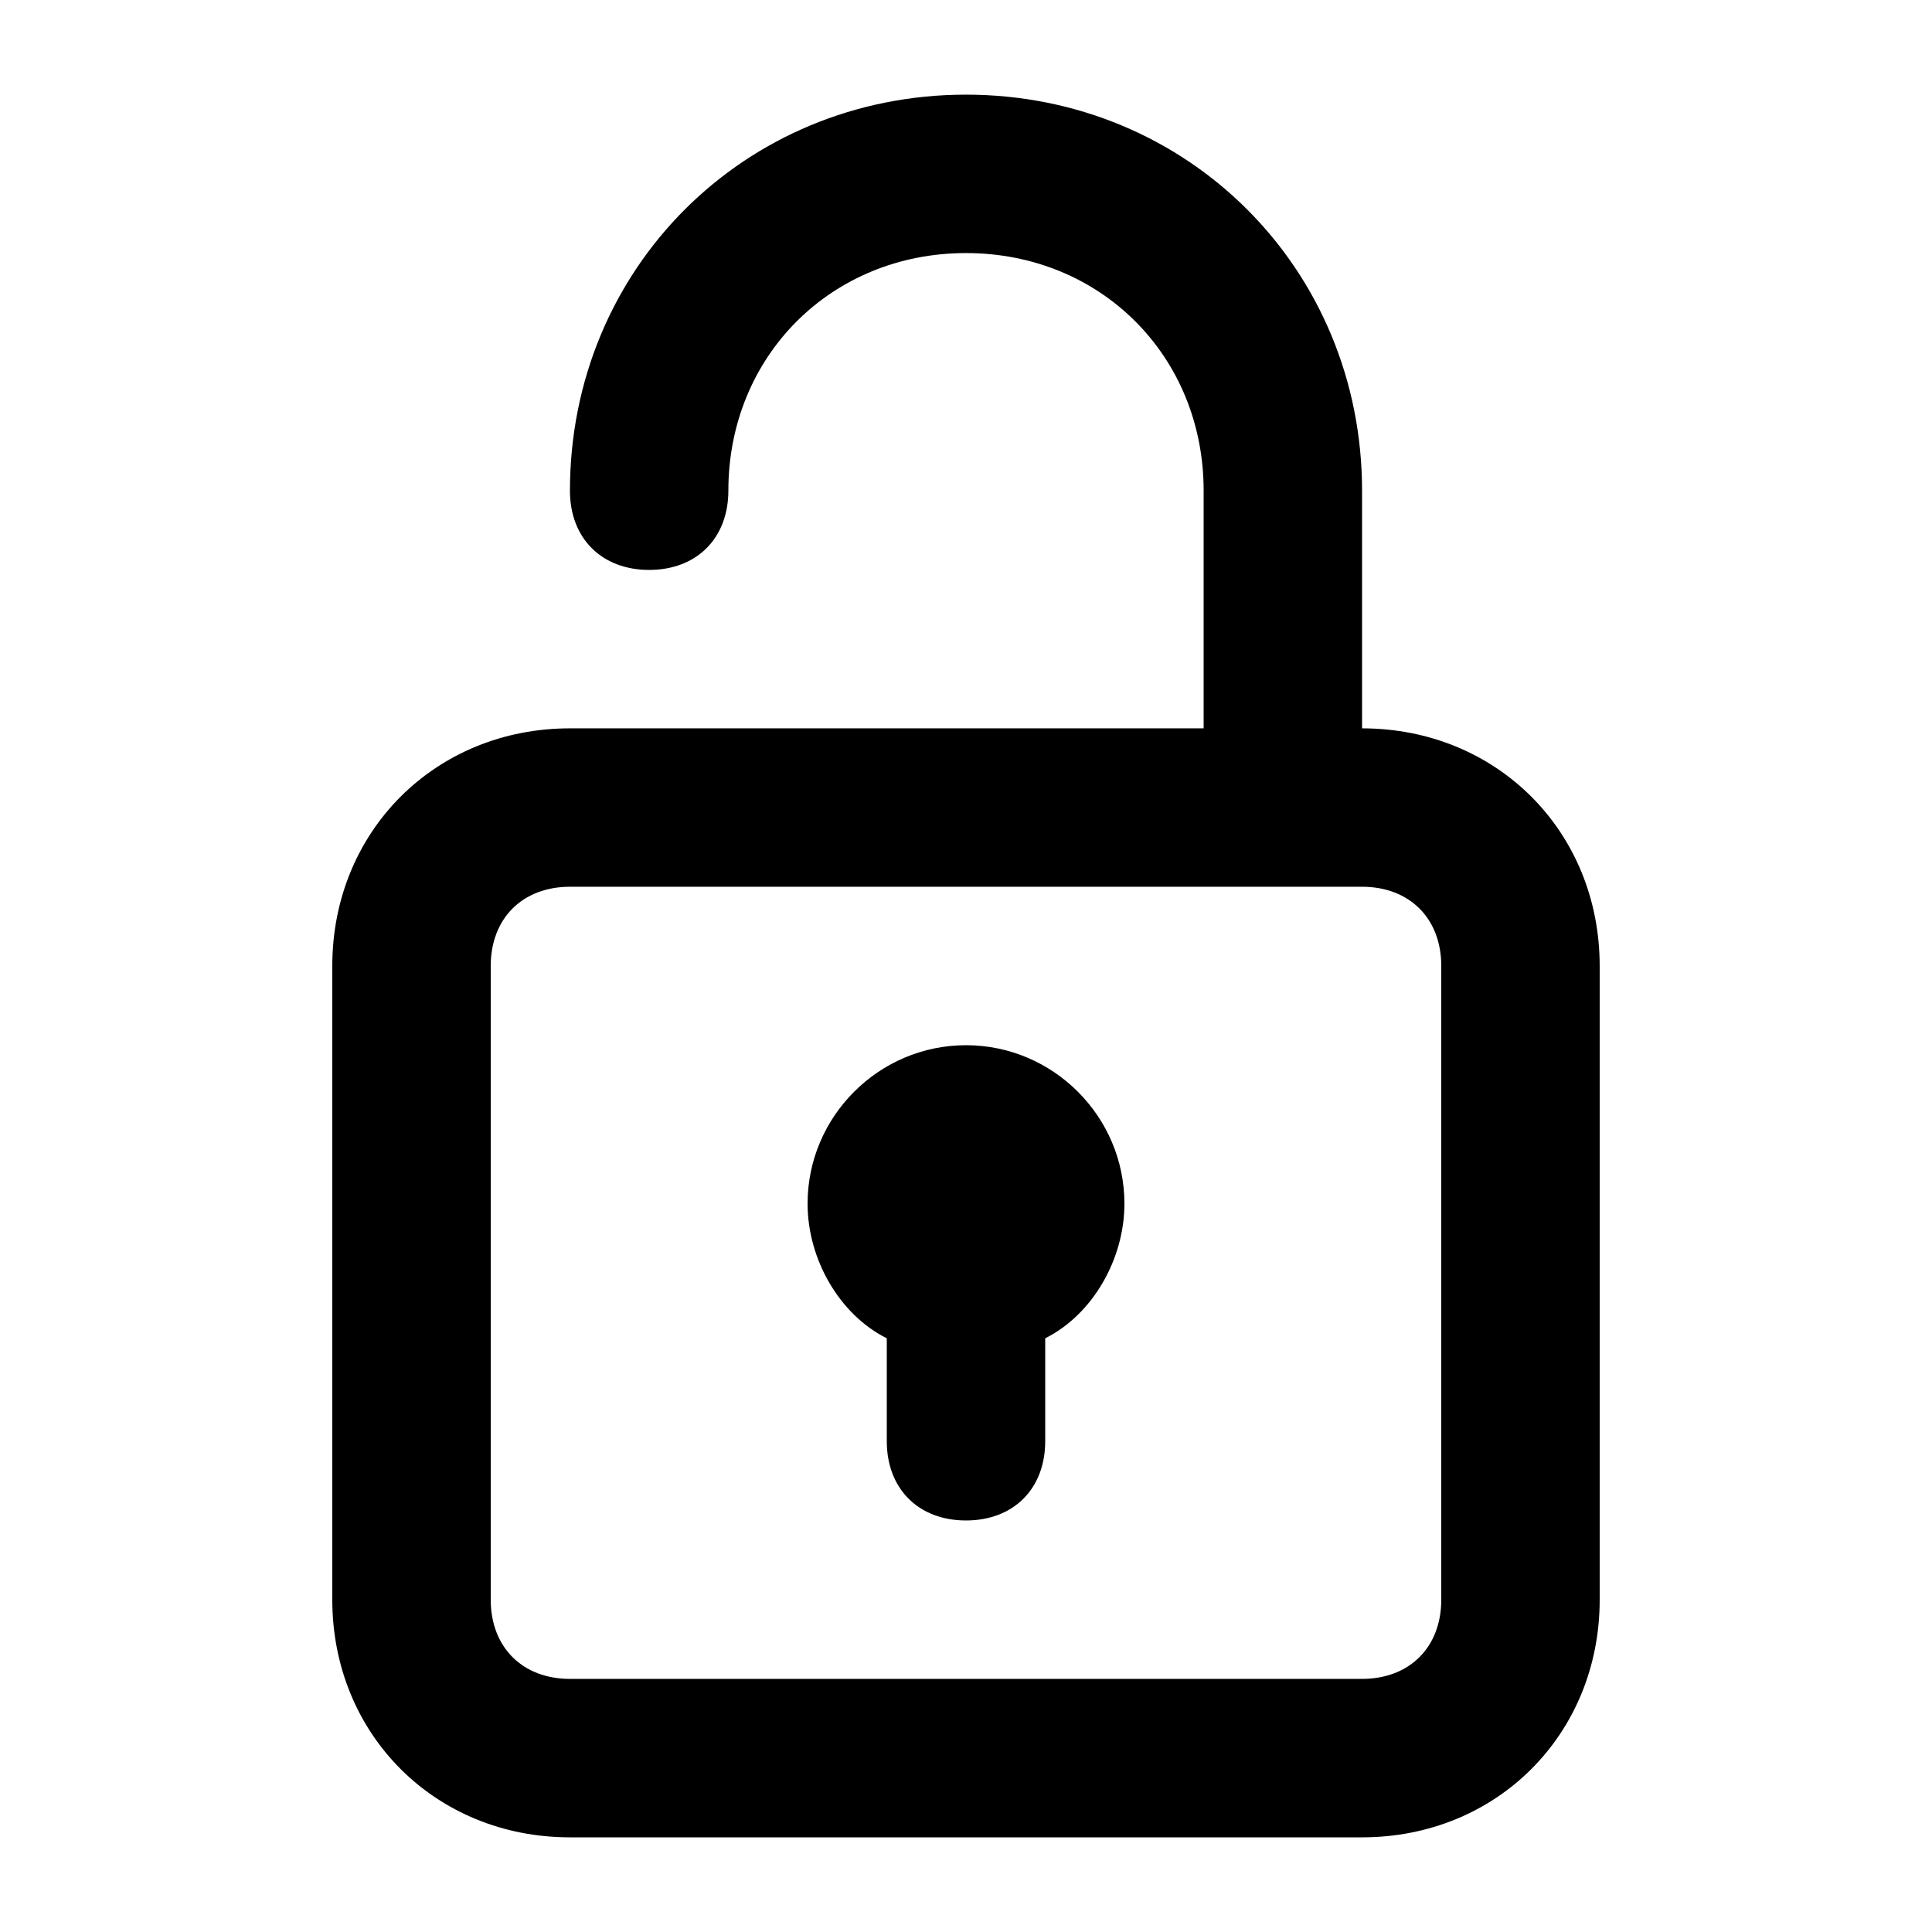
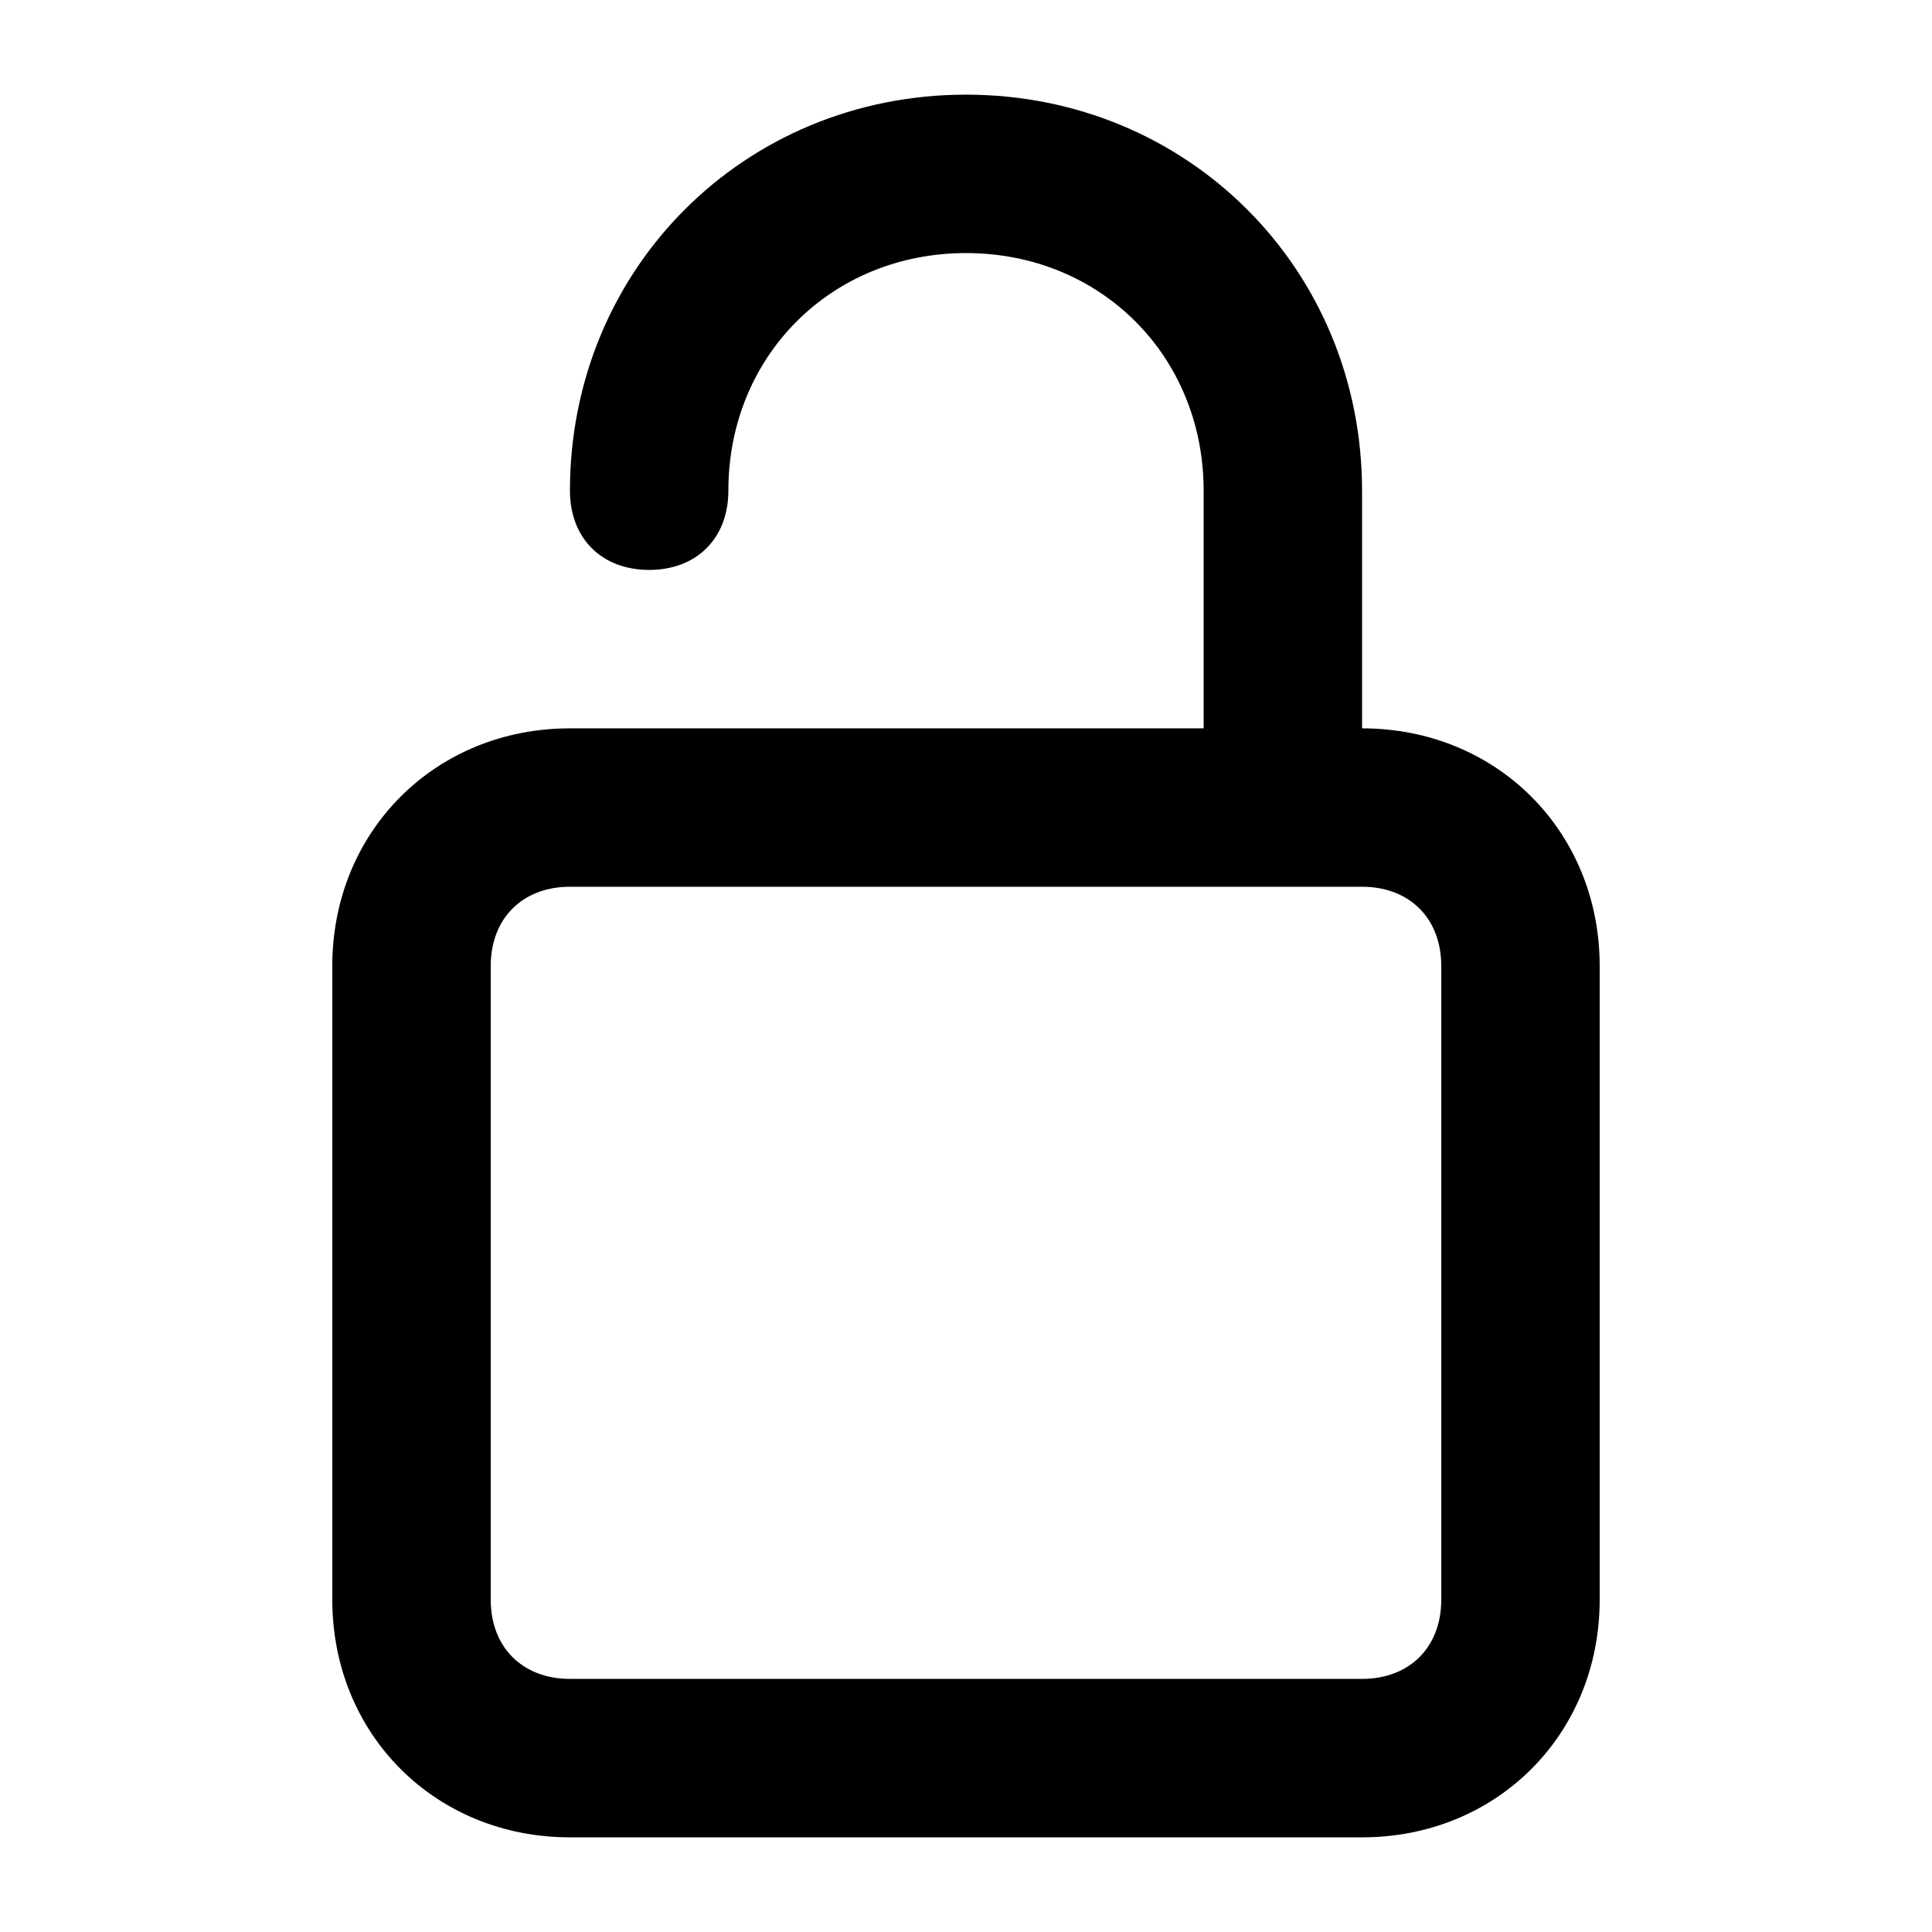
<svg xmlns="http://www.w3.org/2000/svg" fill="#000000" width="800px" height="800px" version="1.1" viewBox="144 144 512 512">
  <g>
    <path d="m504.96 337.02v-62.977c0-58.777-46.184-104.96-104.96-104.96-58.773 0-104.96 46.184-104.96 104.96 0 12.594 8.398 20.992 20.992 20.992s20.992-8.398 20.992-20.992c0-35.688 27.289-62.977 62.977-62.977s62.977 27.289 62.977 62.977v62.977h-167.94c-35.688 0-62.977 27.289-62.977 62.977v167.94c0 35.688 27.289 62.977 62.977 62.977h209.92c35.688 0 62.977-27.289 62.977-62.977v-167.94c-0.004-35.688-27.293-62.977-62.98-62.977zm20.992 230.91c0 12.594-8.398 20.992-20.992 20.992h-209.92c-12.594 0-20.992-8.398-20.992-20.992v-167.94c0-12.594 8.398-20.992 20.992-20.992h209.92c12.594 0 20.992 8.398 20.992 20.992z" />
-     <path d="m400 420.99c-23.09 0-41.984 18.895-41.984 41.984 0 14.695 8.398 29.391 20.992 35.688v27.285c0 12.594 8.398 20.992 20.992 20.992s20.992-8.398 20.992-20.992v-27.289c12.594-6.297 20.992-20.992 20.992-35.688 0-23.09-18.895-41.98-41.984-41.98z" />
  </g>
</svg>